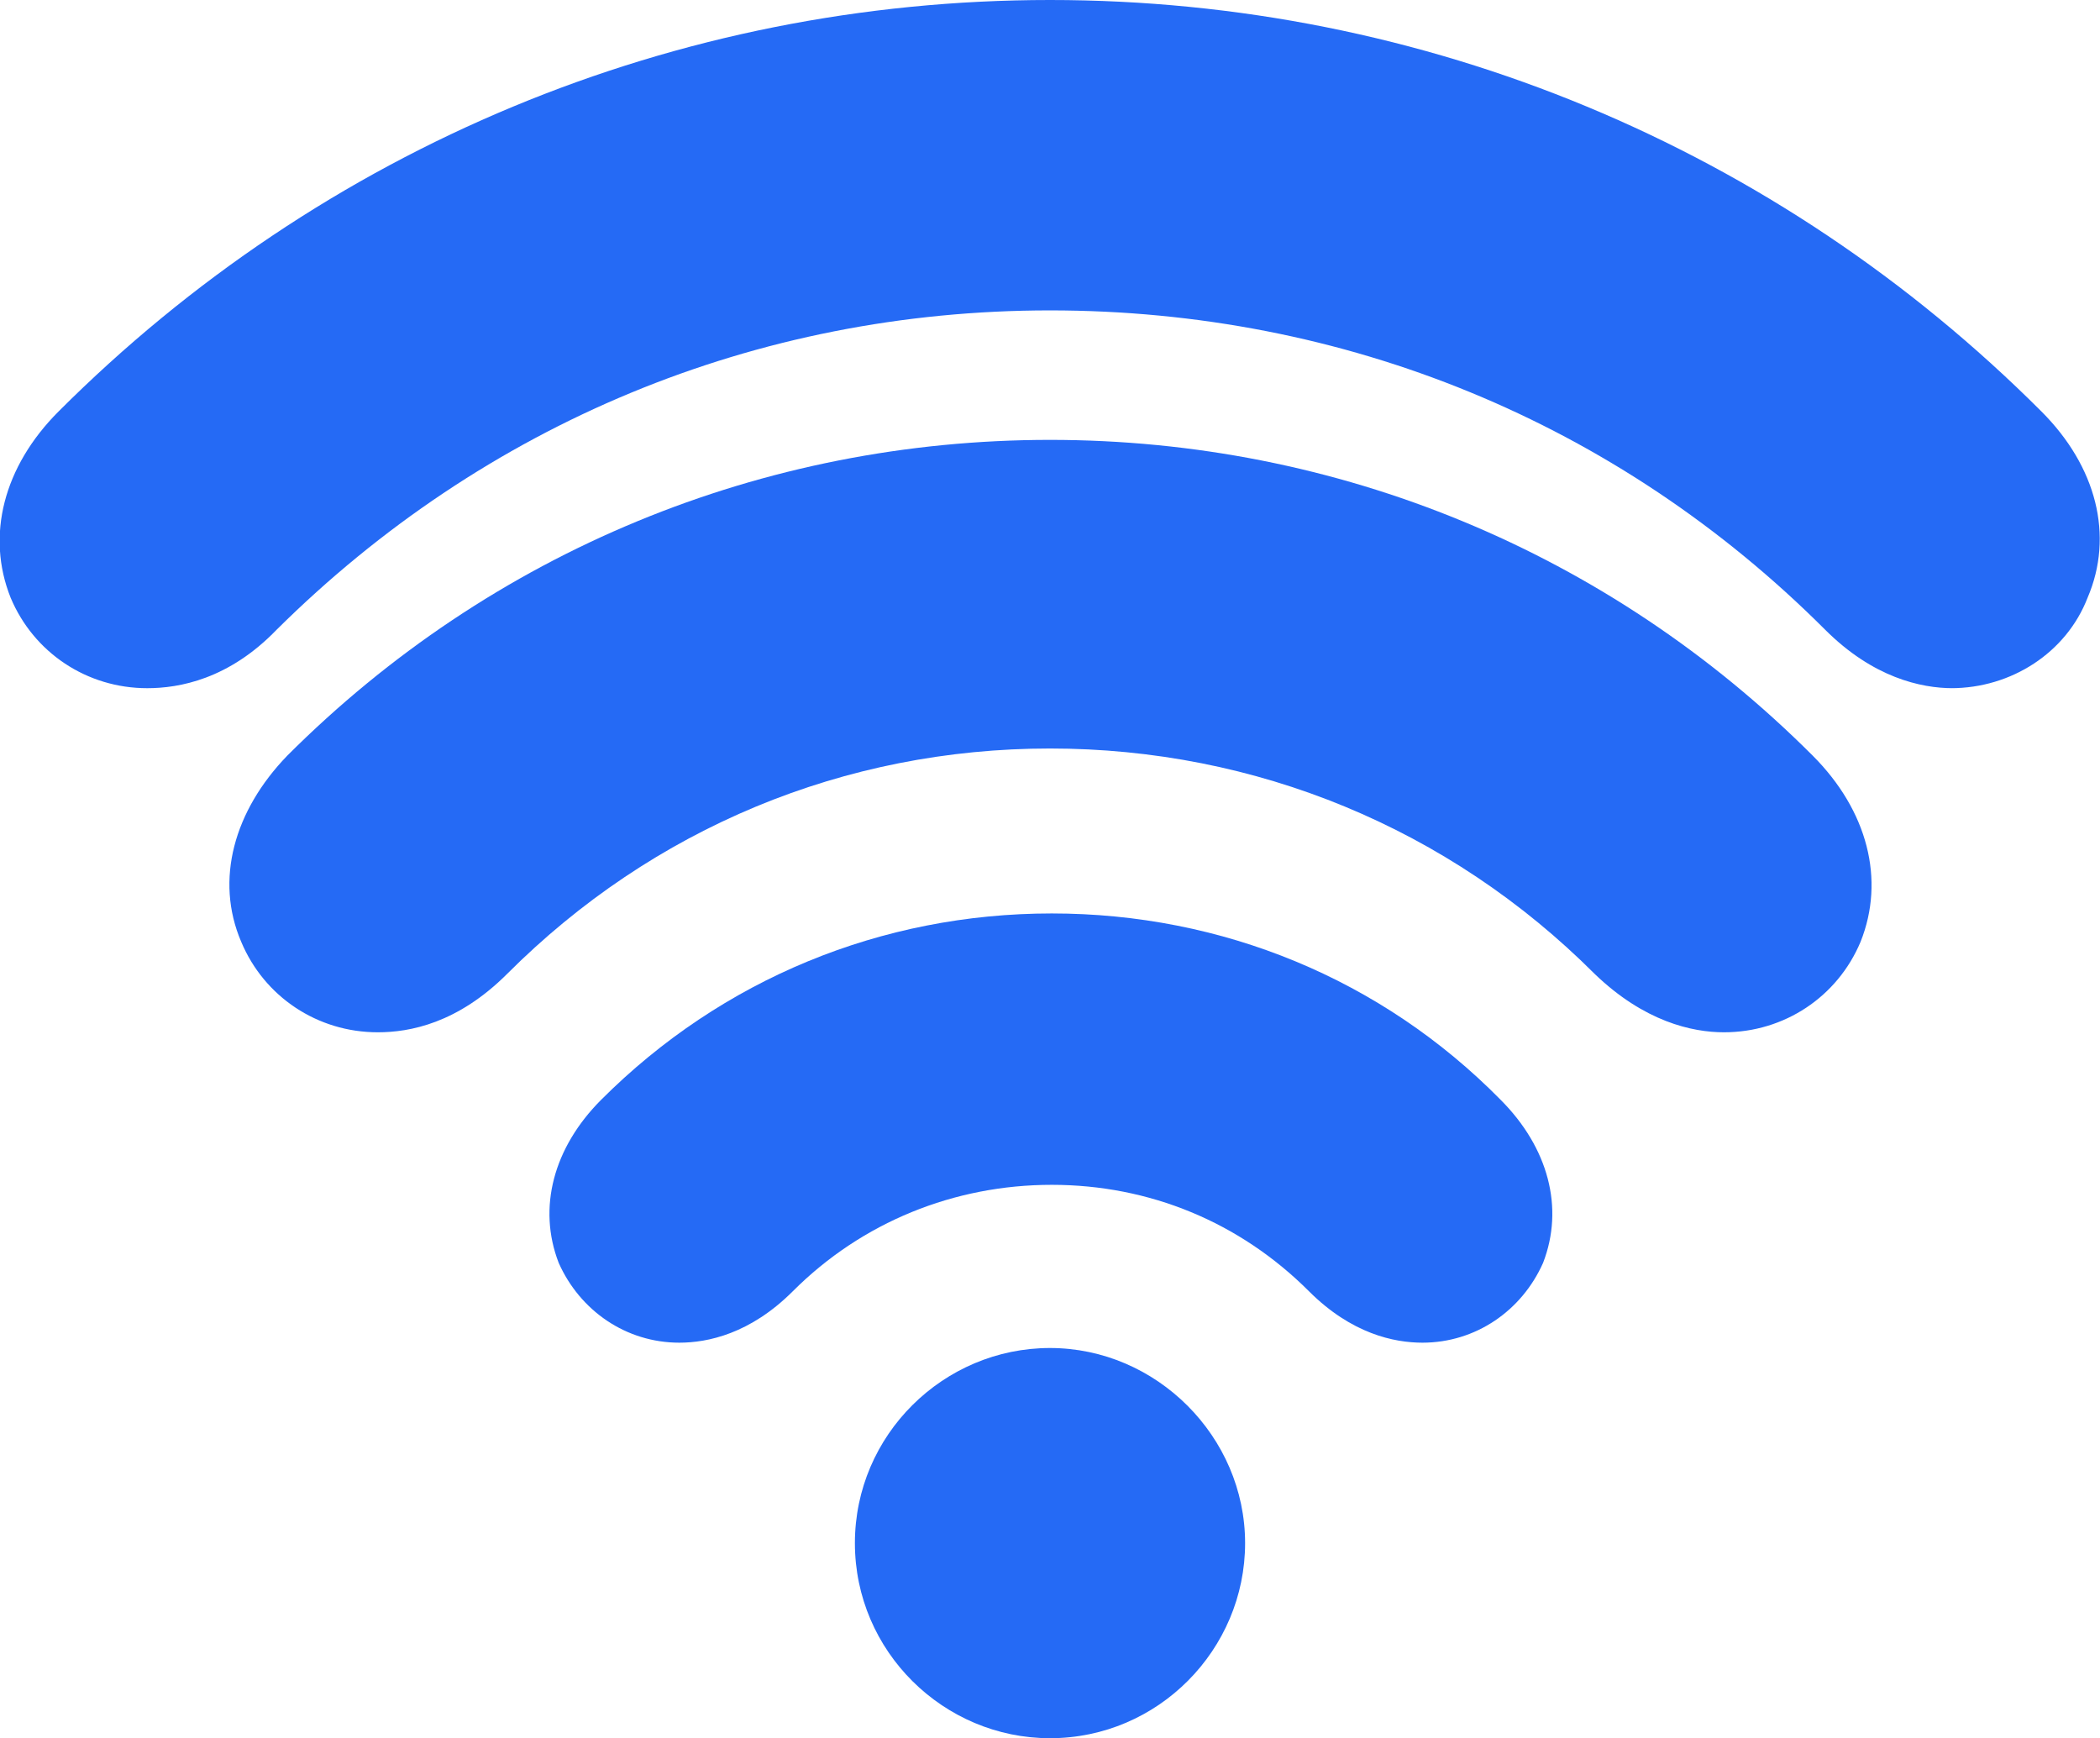
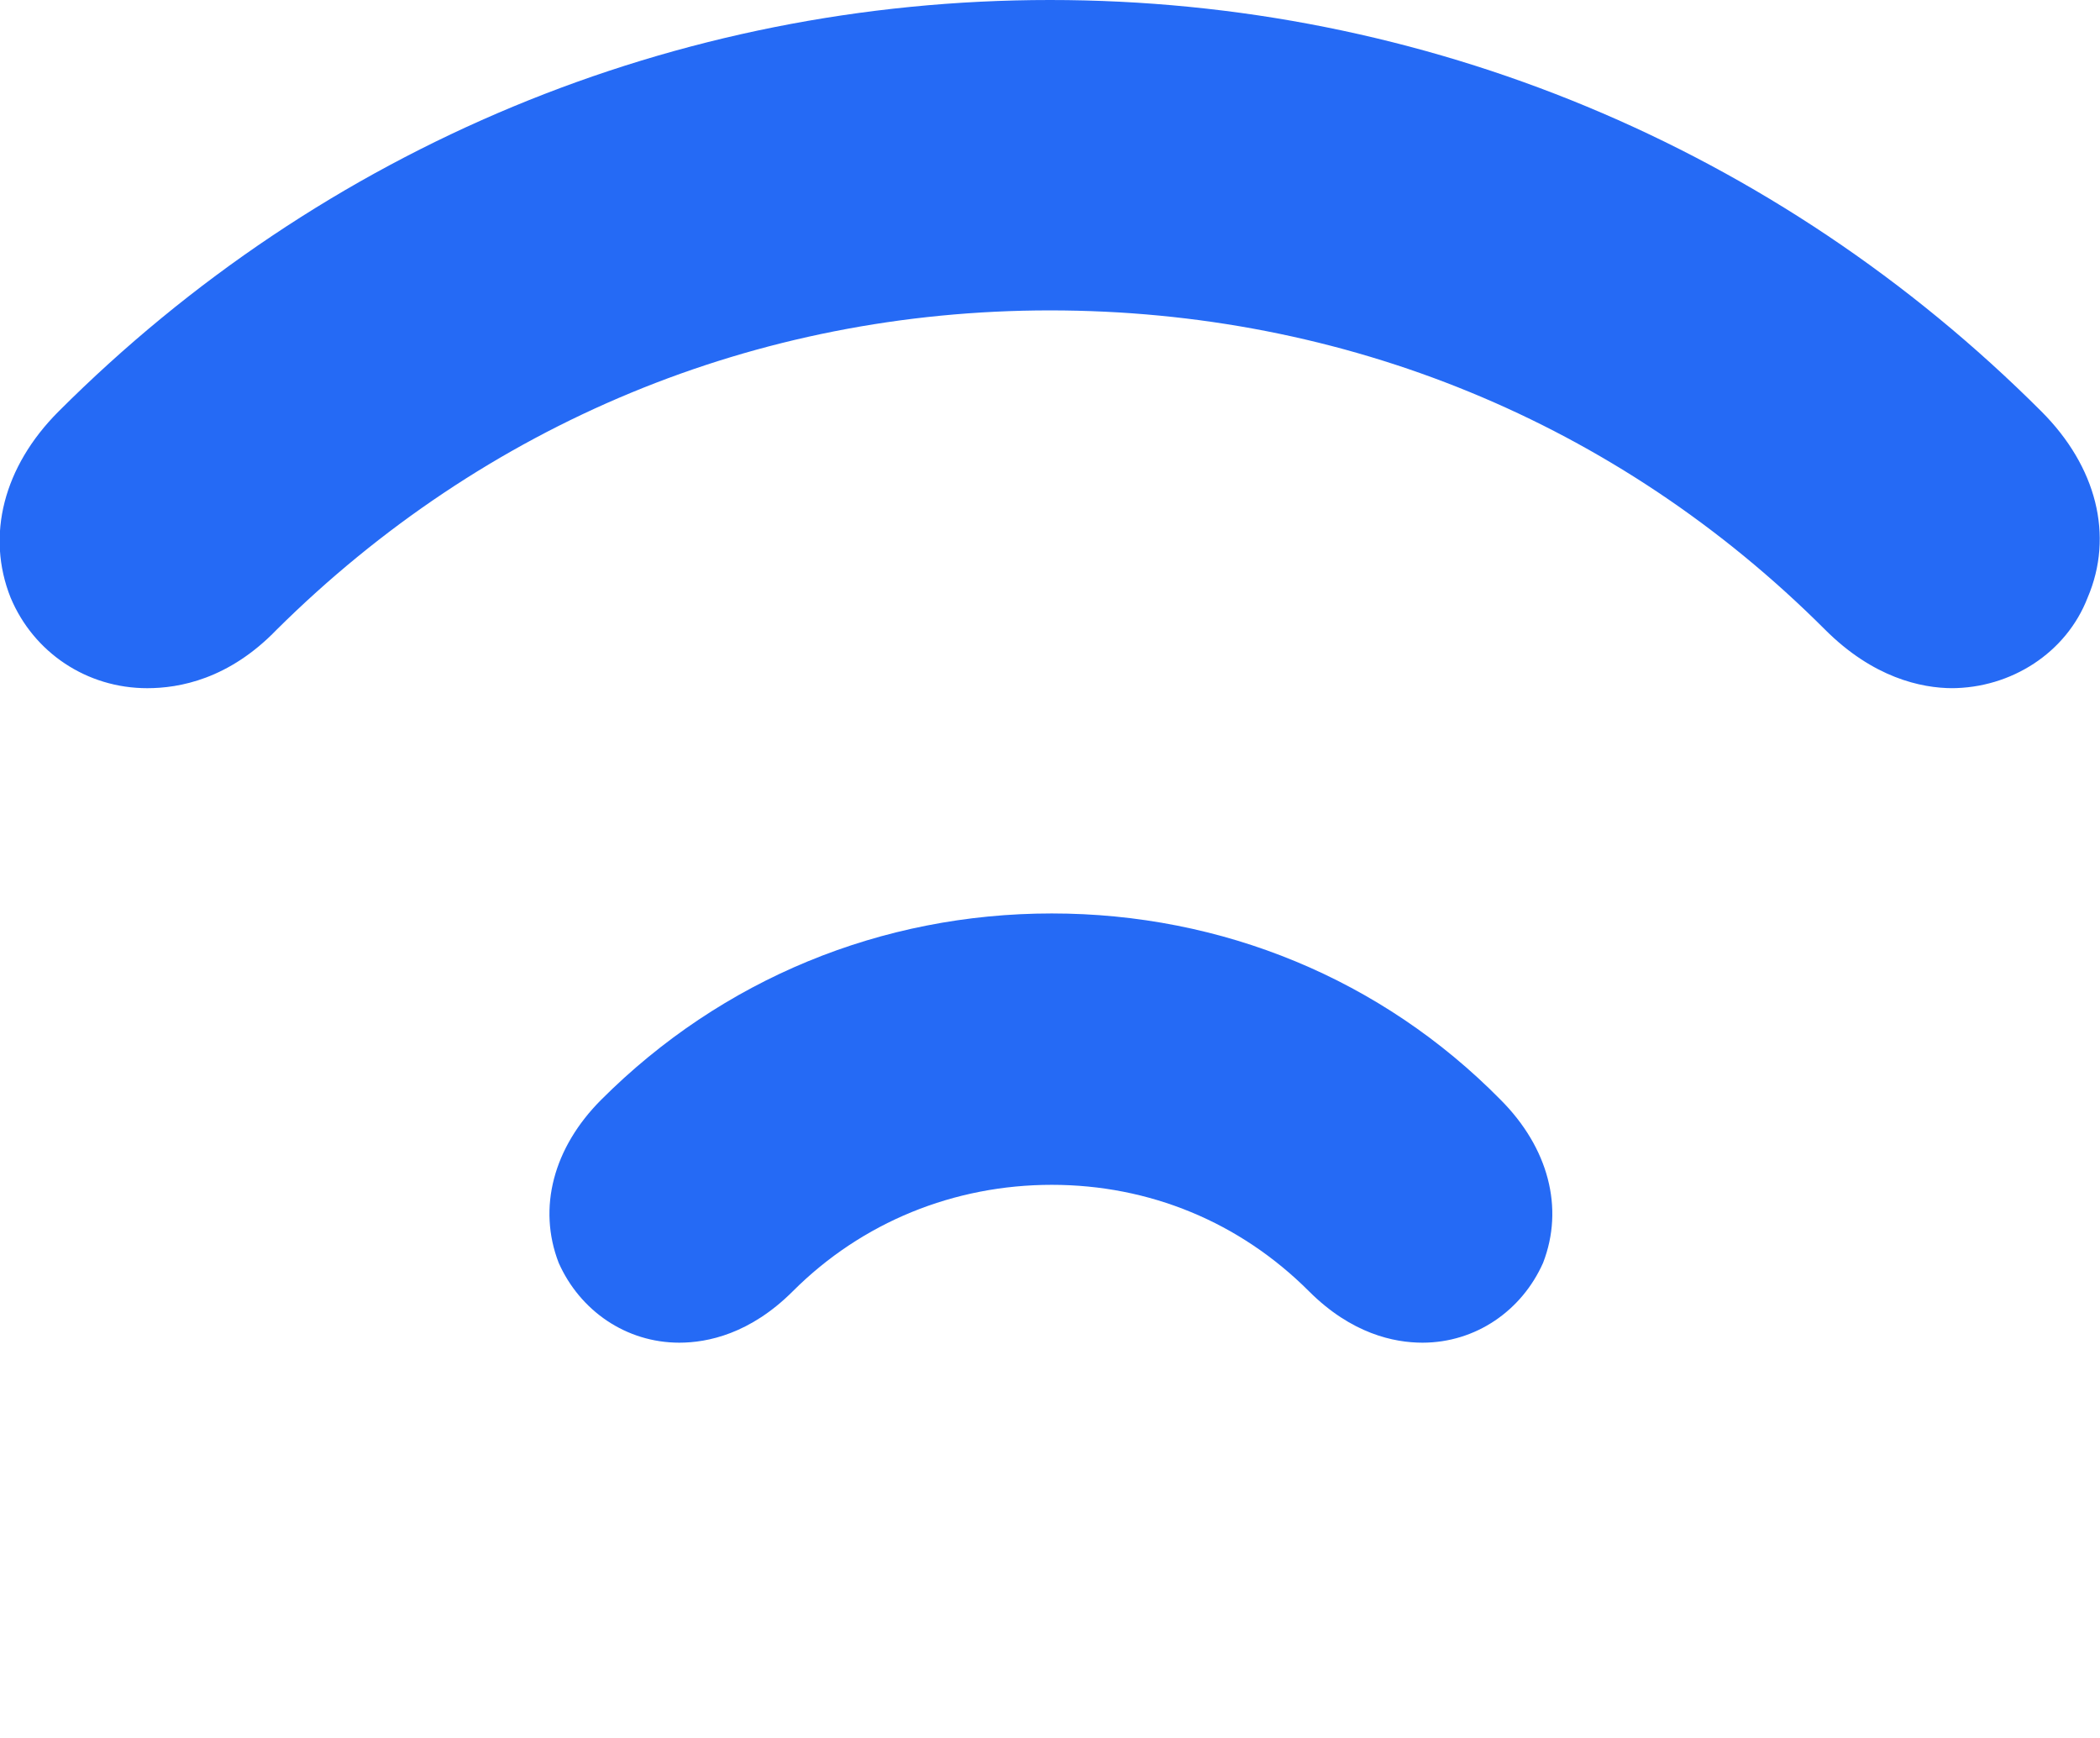
<svg xmlns="http://www.w3.org/2000/svg" id="Capa_1" version="1.1" viewBox="0 0 118.4 98">
  <defs>
    <style>
      .st0 {
        fill: #256af5;
        fill-rule: evenodd;
      }
    </style>
  </defs>
  <g id="Layer_x5F_1">
    <g id="_418623672">
      <path class="st0" d="M110.1,38.8c-1.8,0-4.5-.6-7.2-3.3-11.7-11.7-27.1-18-43.7-18s-31.9,6.4-43.6,18c-2.7,2.8-5.5,3.3-7.3,3.3-3.4,0-6.4-2-7.7-5.1-1.4-3.5-.4-7.4,2.7-10.5C18.2,8.3,38.1,0,59.2,0s41,8.3,55.9,23.2c3.1,3.1,4.1,7,2.6,10.5-1.2,3.1-4.3,5.1-7.7,5.1Z" />
-       <path class="st0" d="M97.2,58.2c-1.8,0-4.5-.6-7.3-3.3-8.2-8.2-19.1-12.7-30.7-12.7s-22.4,4.5-30.6,12.7c-2.8,2.8-5.5,3.3-7.3,3.3-3.4,0-6.4-2-7.7-5.1-1.5-3.5-.4-7.4,2.6-10.5,11.5-11.5,26.8-17.8,43-17.8s31.5,6.3,43,17.8c3.1,3.1,4.1,7,2.7,10.5-1.3,3.1-4.3,5.1-7.7,5.1Z" />
      <path class="st0" d="M80.2,75.7c-1.6,0-4-.5-6.4-2.9-3.9-3.9-9-6-14.5-6s-10.7,2.1-14.6,6c-2.4,2.4-4.8,2.9-6.4,2.9-3,0-5.6-1.8-6.8-4.5-1.2-3.1-.3-6.5,2.4-9.2,6.8-6.8,15.8-10.5,25.4-10.5s18.6,3.7,25.3,10.5c2.7,2.7,3.6,6.1,2.4,9.2-1.2,2.7-3.8,4.5-6.8,4.5Z" />
-       <path class="st0" d="M59.2,98c-6,0-11-4.9-11-11s5-11,11-11,11,5,11,11-4.9,11-11,11Z" />
    </g>
  </g>
</svg>